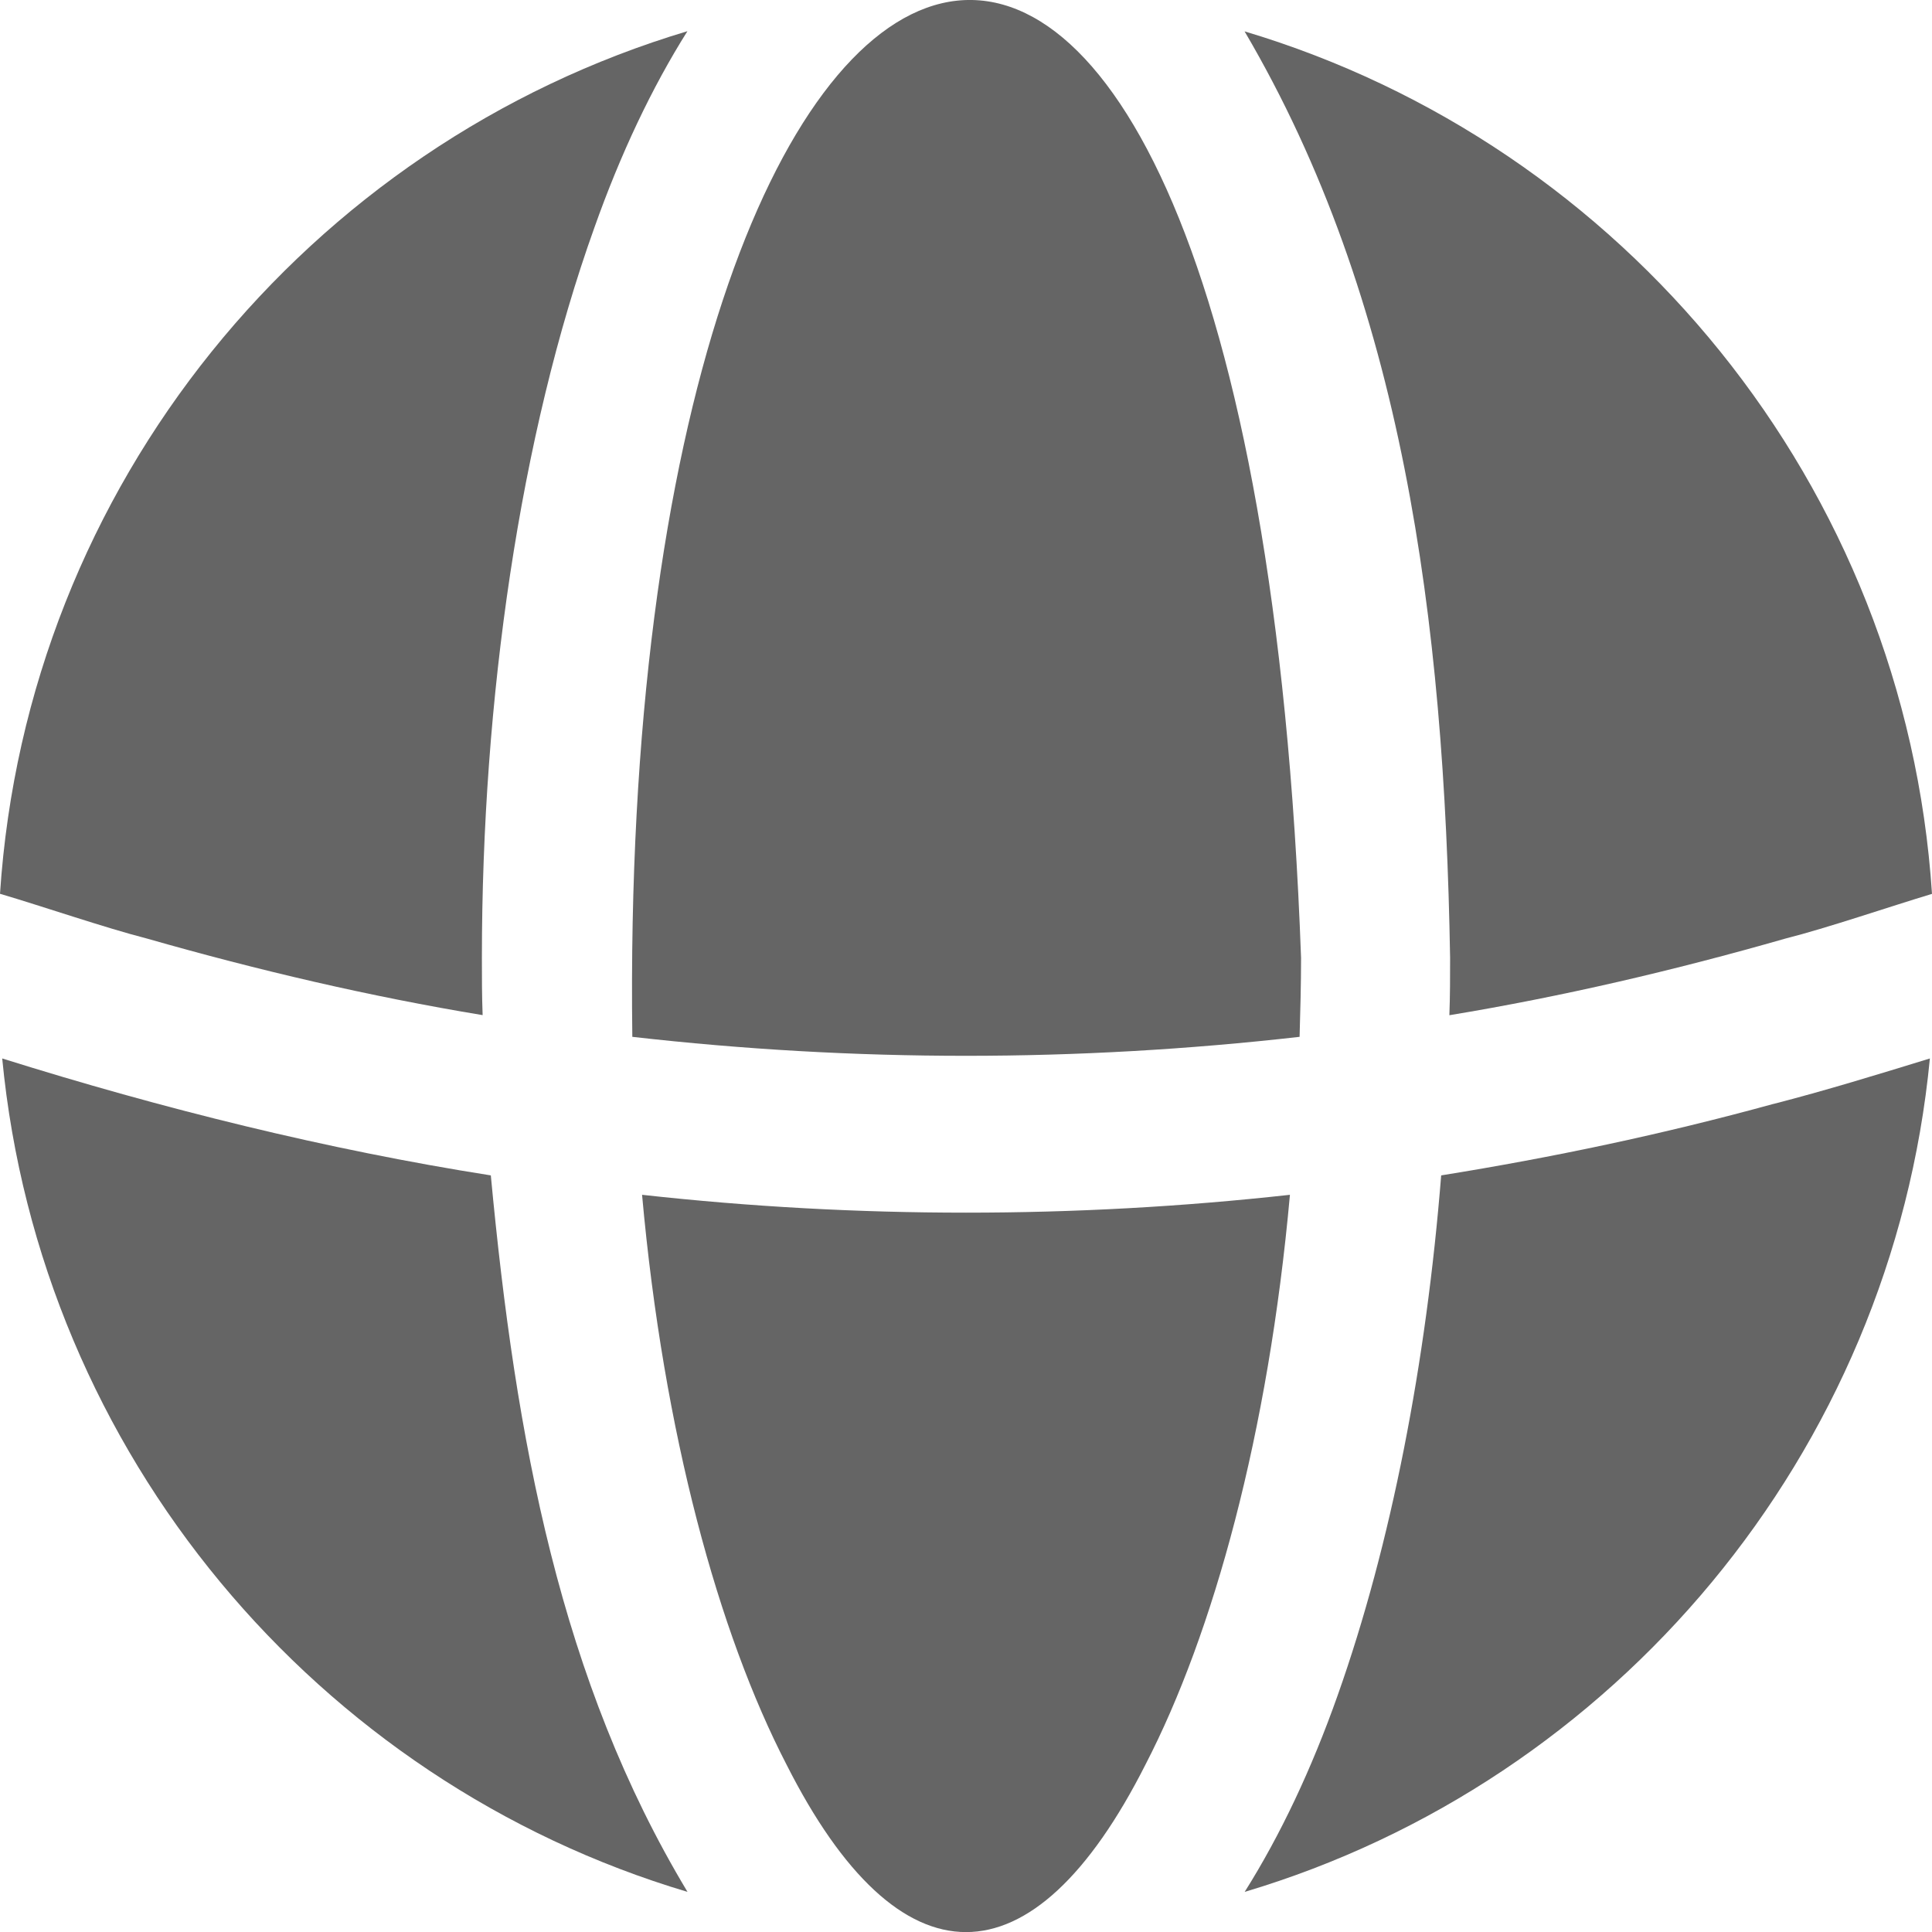
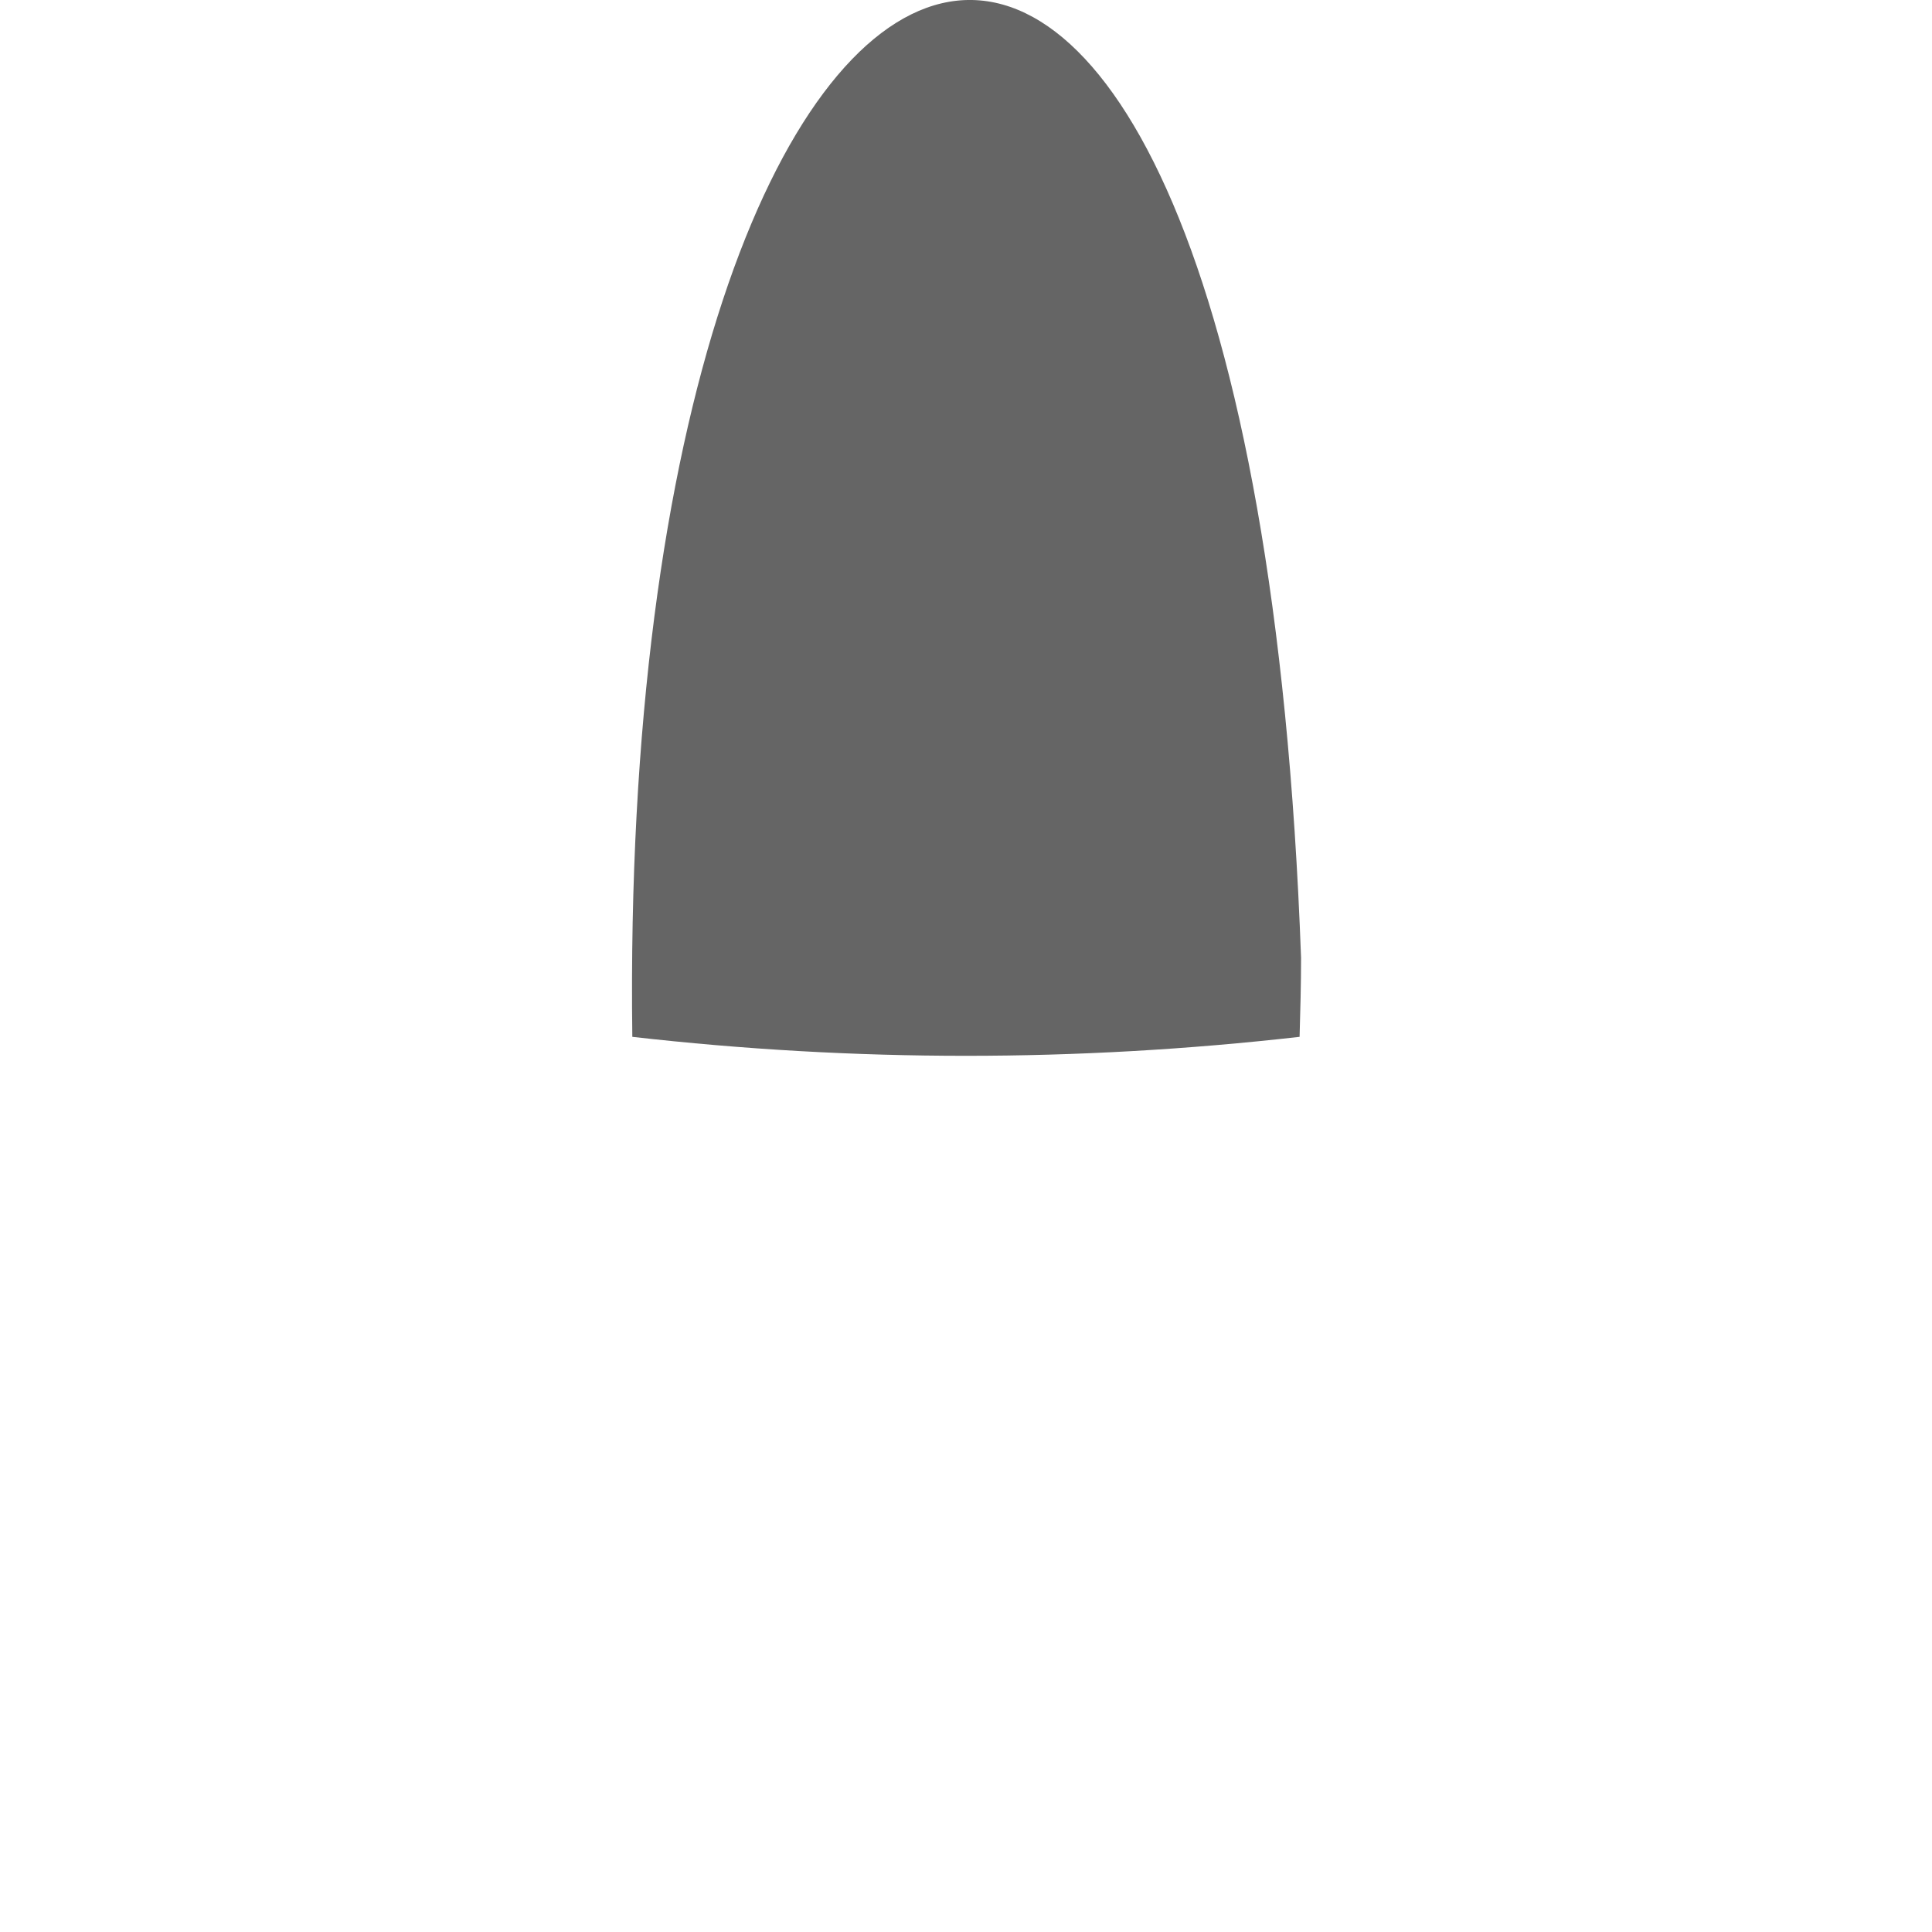
<svg xmlns="http://www.w3.org/2000/svg" fill="none" height="100%" overflow="visible" preserveAspectRatio="none" style="display: block;" viewBox="0 0 21 21" width="100%">
  <g id="Vector">
-     <path d="M1.595 10.201C2.809 10.548 4.024 10.832 5.246 11.034C5.238 10.824 5.238 10.622 5.238 10.411C5.238 7.609 5.65 4.736 6.46 2.476C6.744 1.675 7.084 0.955 7.472 0.339C3.352 1.571 0.292 5.27 0 9.715C0.455 9.849 1.145 10.086 1.595 10.201Z" fill="#656565" />
-     <path d="M19.276 11.999C18.069 12.331 16.871 12.582 15.665 12.776C15.503 14.808 15.123 16.783 14.54 18.427C14.257 19.228 13.917 19.948 13.529 20.564C17.553 19.366 20.564 15.803 20.977 11.505C20.418 11.677 19.832 11.857 19.278 11.999L19.276 11.999Z" fill="#656565" />
-     <path d="M5.335 12.776C3.555 12.496 1.765 12.051 0.024 11.505C0.437 15.803 3.449 19.366 7.473 20.564C6.093 18.271 5.605 15.653 5.335 12.776Z" fill="#656565" />
-     <path d="M15.762 10.412C15.762 10.623 15.762 10.824 15.754 11.035C16.977 10.833 18.191 10.55 19.406 10.202C19.855 10.089 20.551 9.851 21 9.716C20.709 5.271 17.649 1.572 13.528 0.341C15.246 3.263 15.7 6.727 15.762 10.412Z" fill="#656565" />
-     <path d="M10.5 13.181C9.326 13.181 8.152 13.117 6.979 12.987C7.213 15.586 7.812 17.755 8.549 19.18C9.776 21.608 11.224 21.608 12.451 19.18C13.188 17.755 13.787 15.586 14.021 12.987C12.848 13.117 11.674 13.181 10.5 13.181Z" fill="#656565" />
    <path d="M6.873 11.27C9.293 11.545 11.705 11.545 14.126 11.27C14.134 10.986 14.142 10.703 14.142 10.412C13.59 -4.81 6.697 -2.321 6.873 11.27Z" fill="#656565" />
  </g>
</svg>